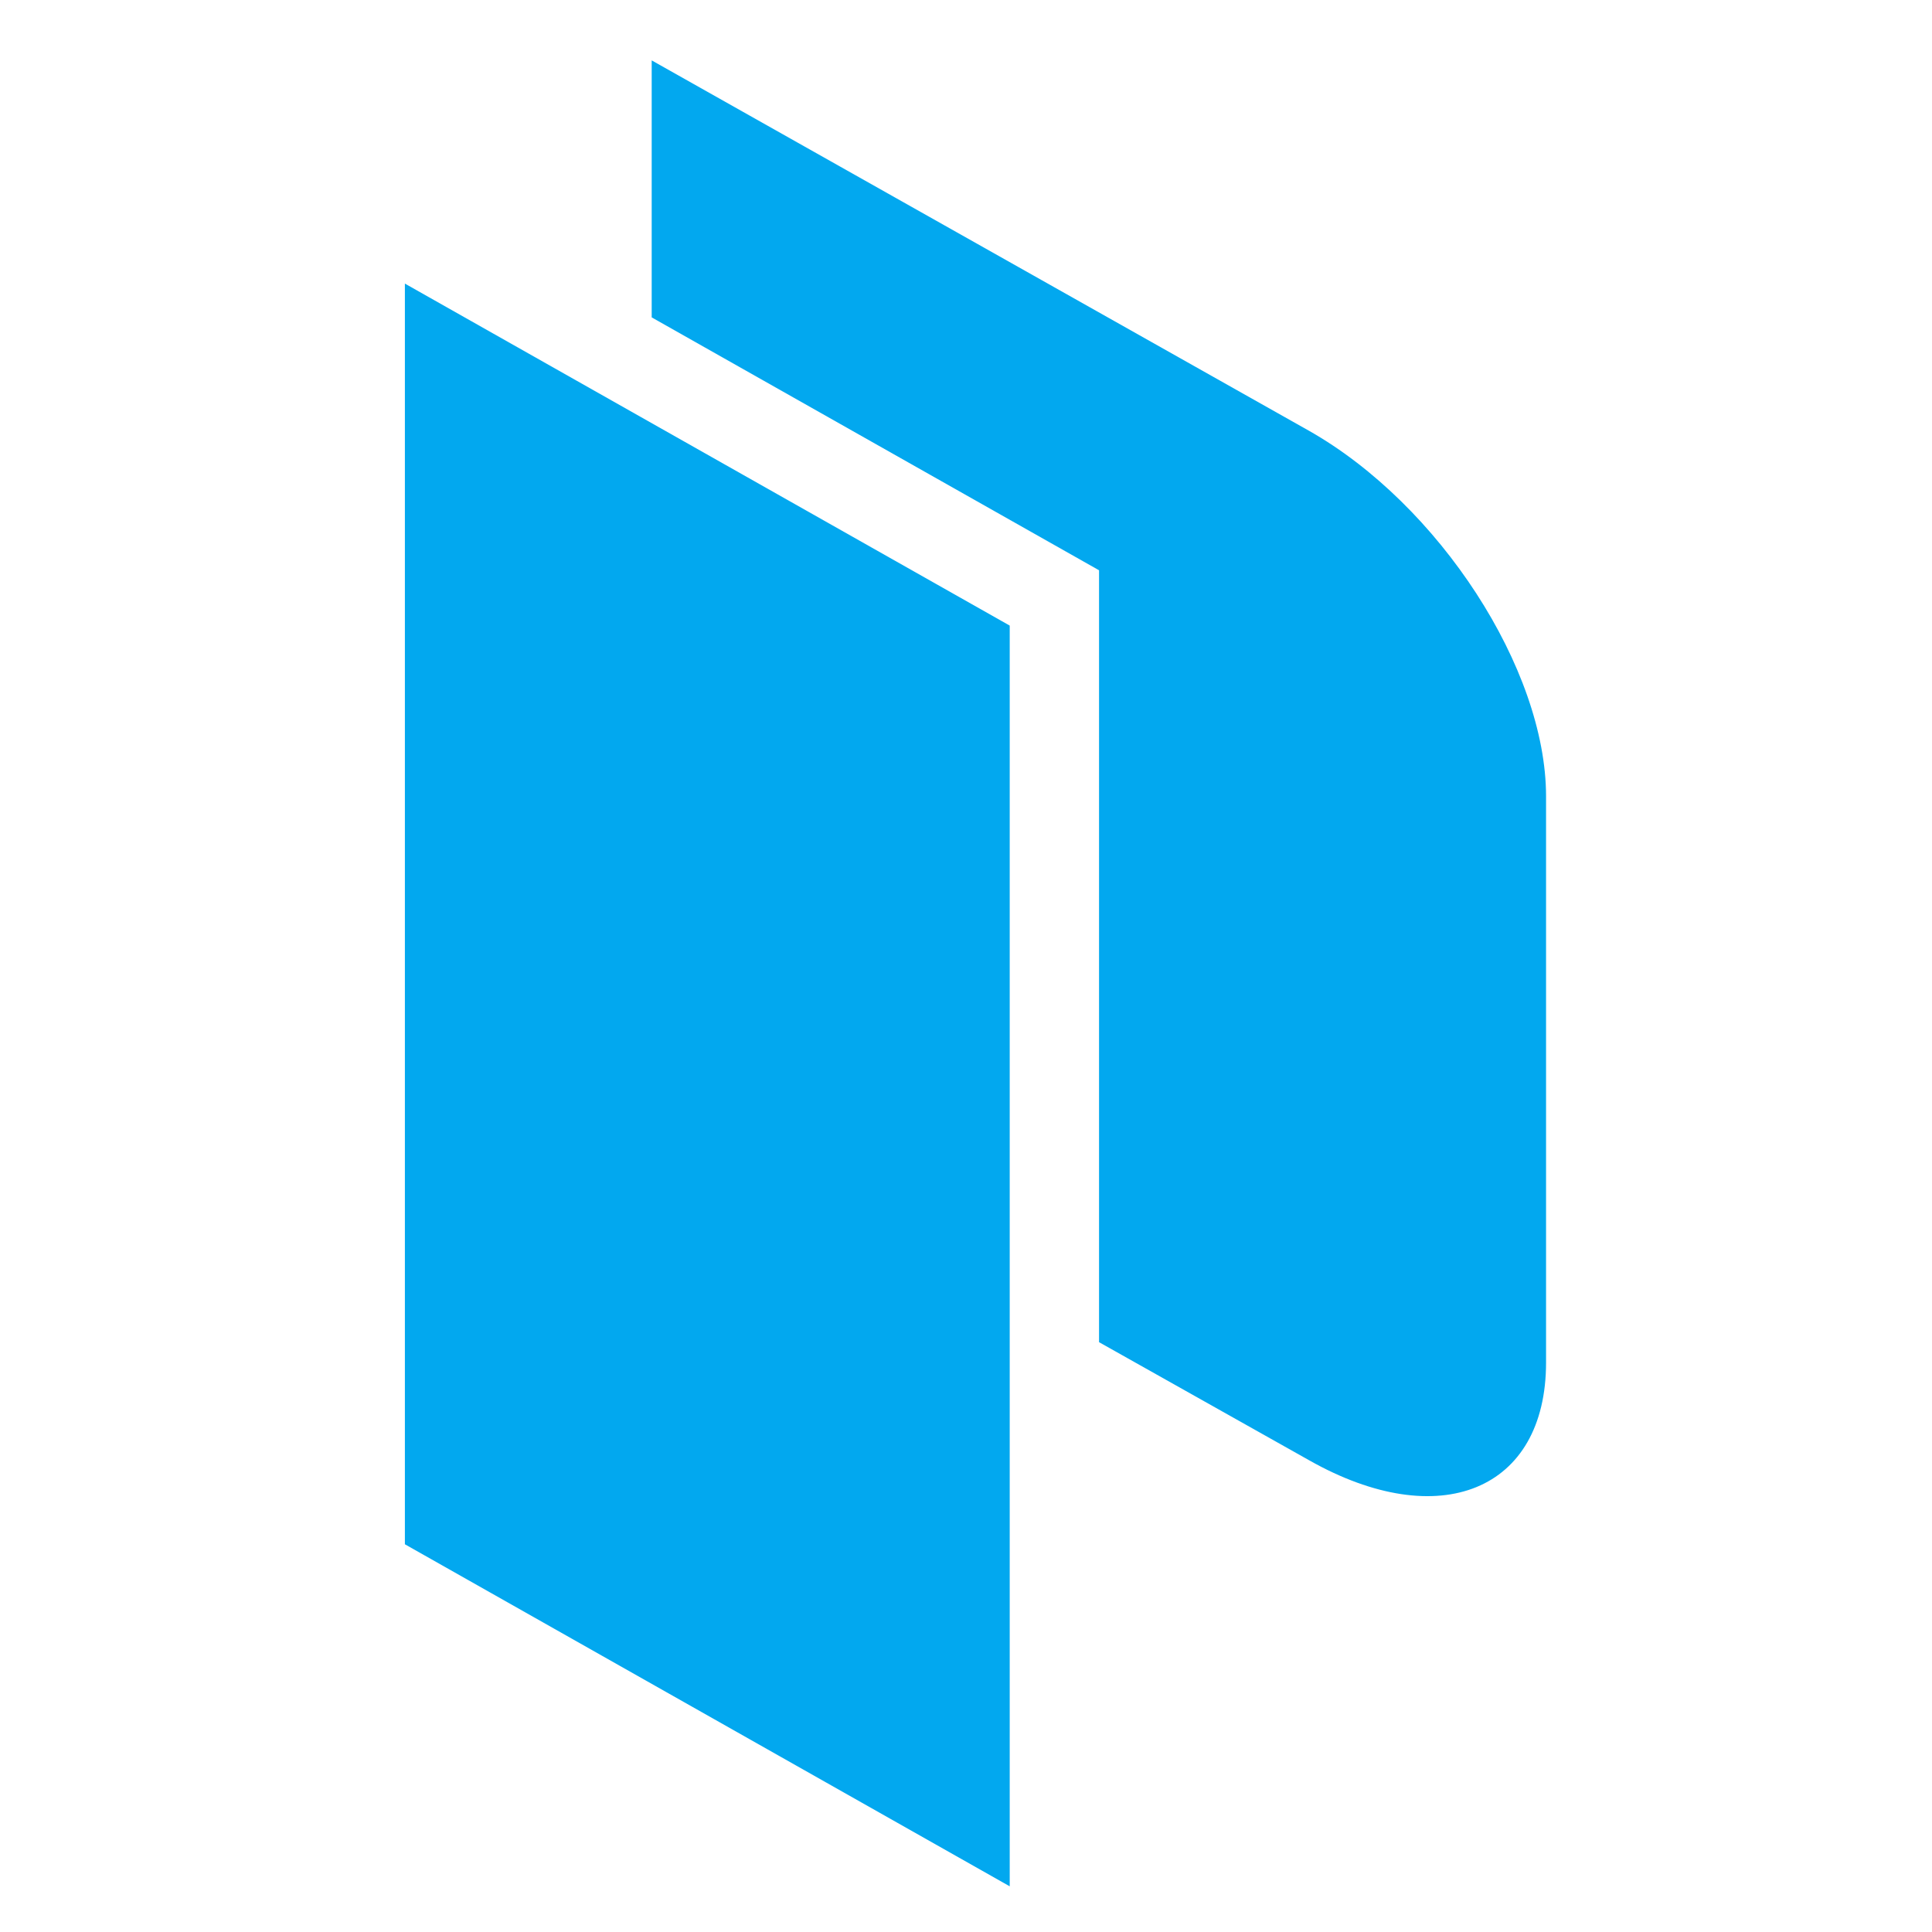
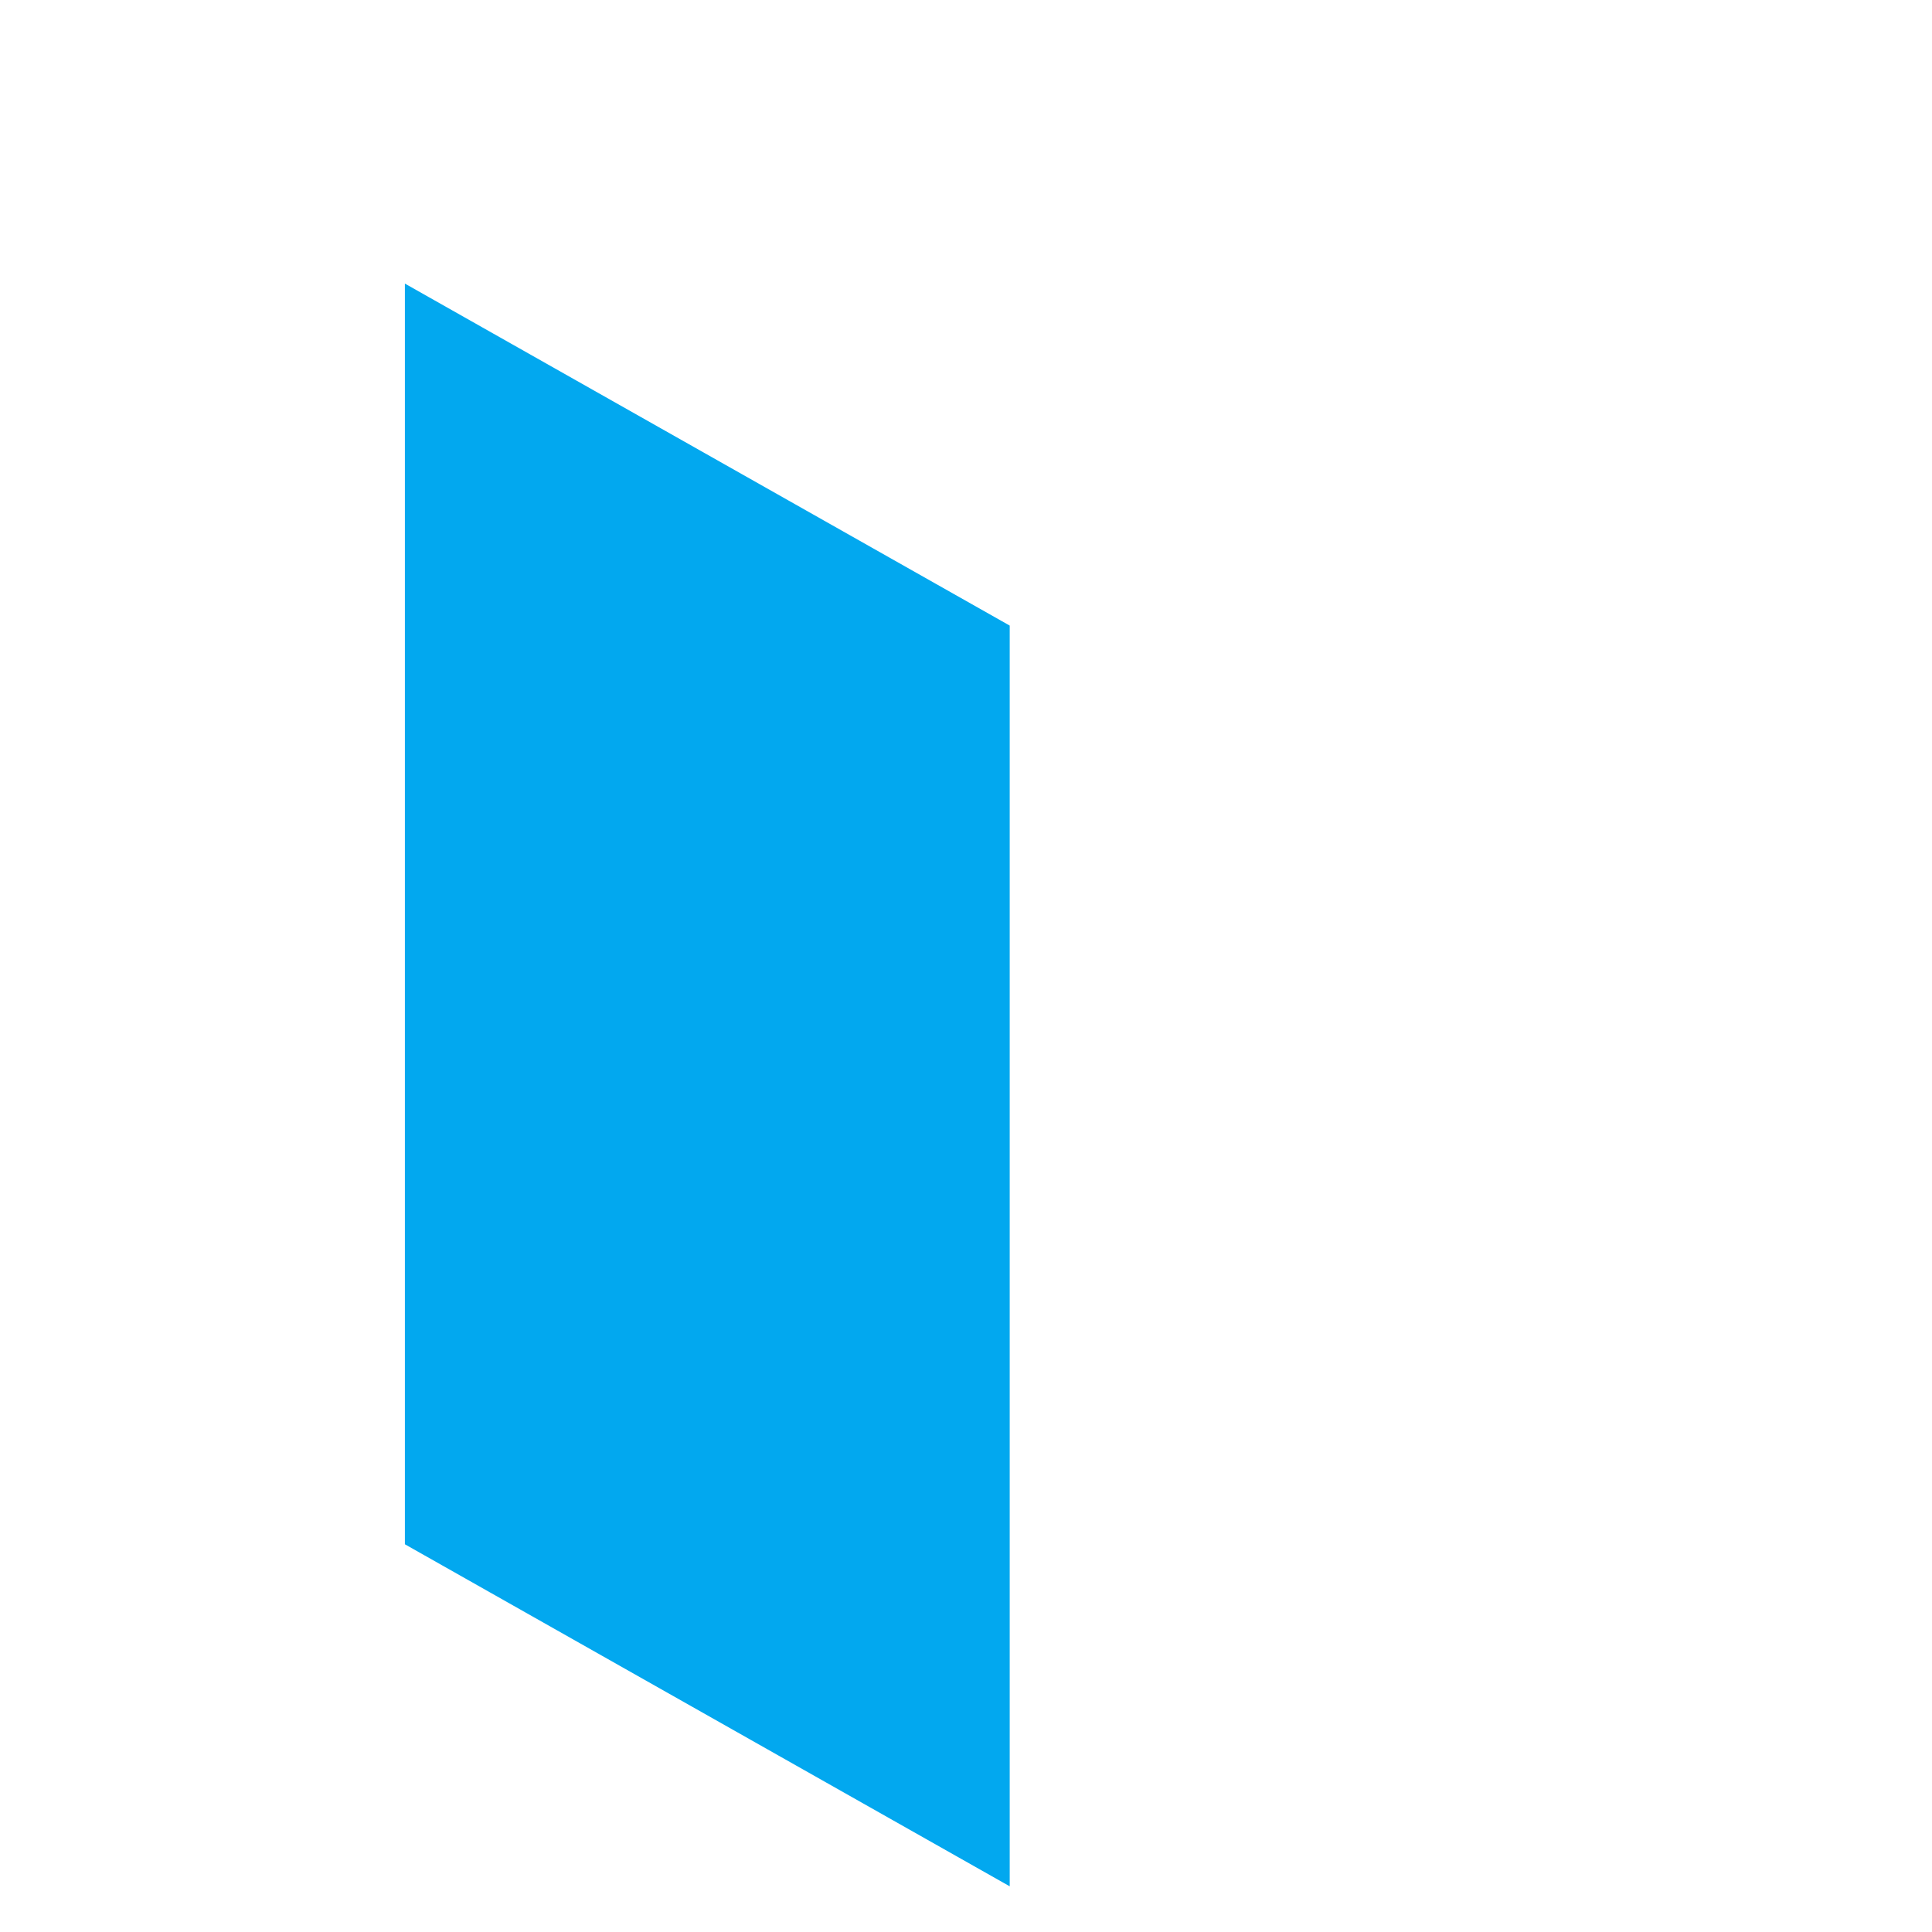
<svg xmlns="http://www.w3.org/2000/svg" width="51" height="51" viewBox="0 0 51 51" fill="none">
  <path fill-rule="evenodd" clip-rule="evenodd" d="M10.688 7.486L26.654 16.514V49.794L10.688 40.765V7.486Z" fill="#02A8EF" />
-   <path d="M34.561 11.375L17.203 1.594V8.378L29.012 15.054V35.43L34.564 38.551C37.998 40.491 40.812 39.349 40.812 35.967V21.015C40.809 17.657 37.989 13.321 34.561 11.375Z" fill="#02A8EF" />
</svg>